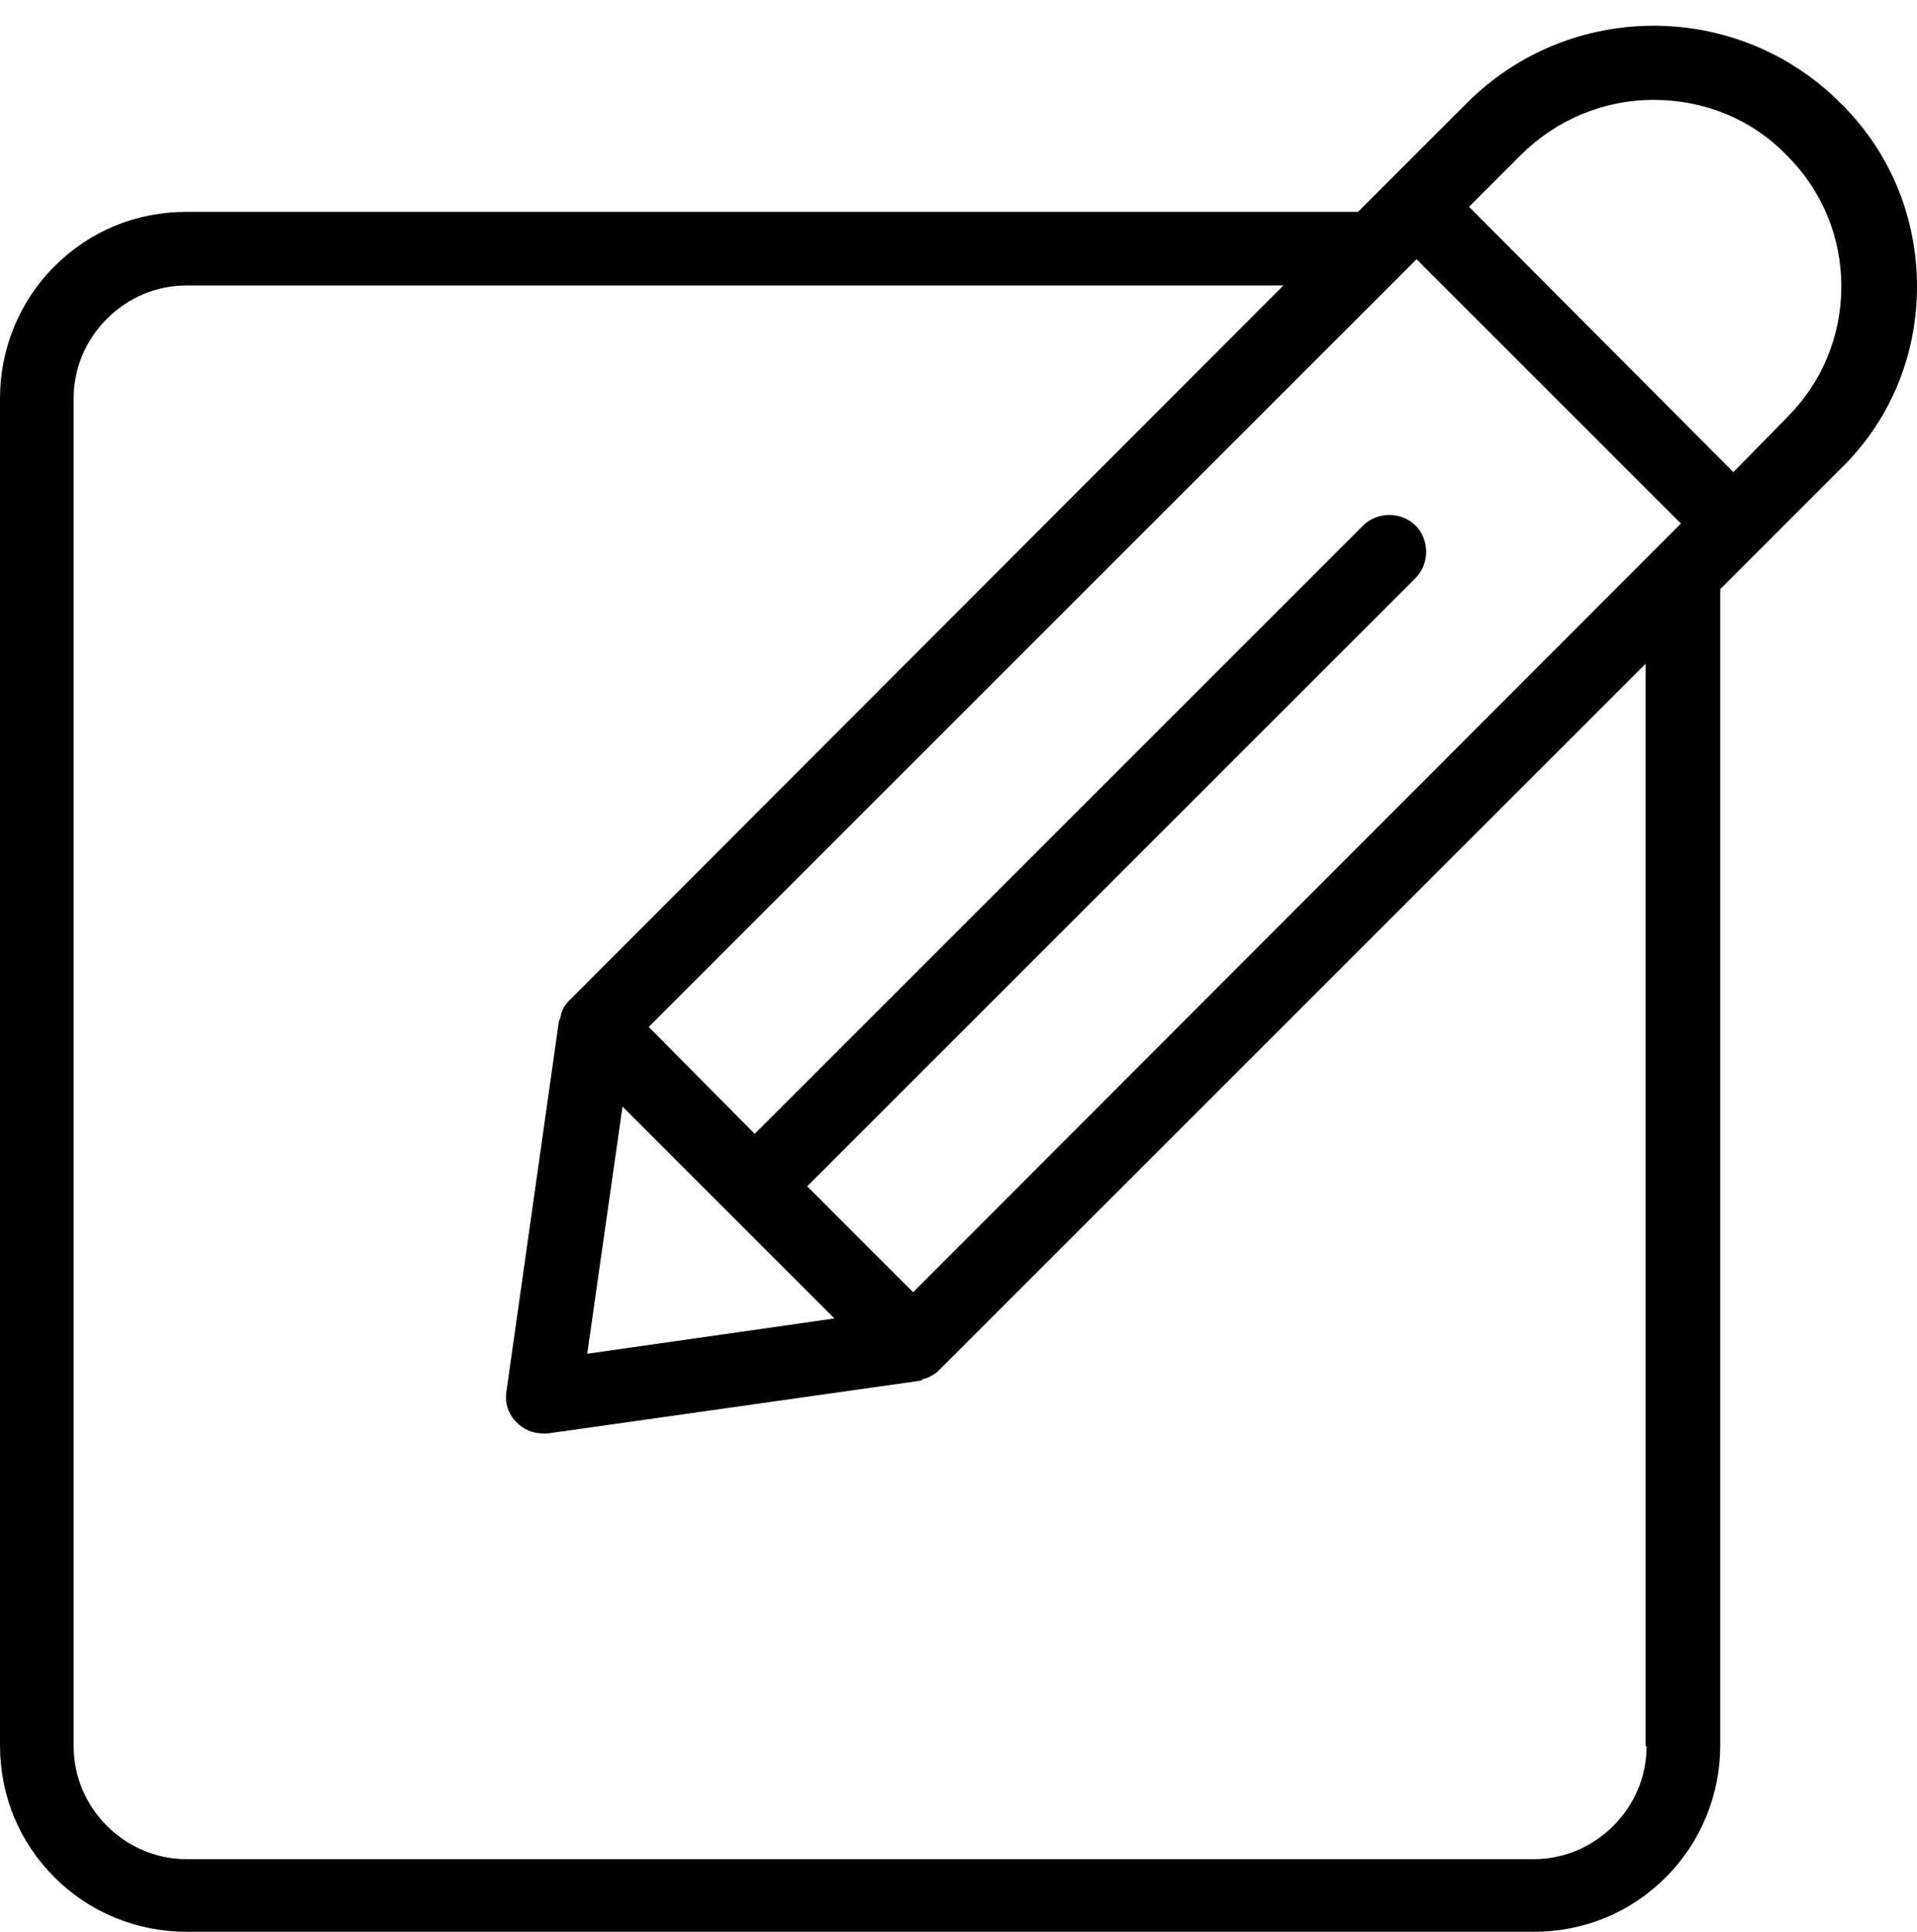
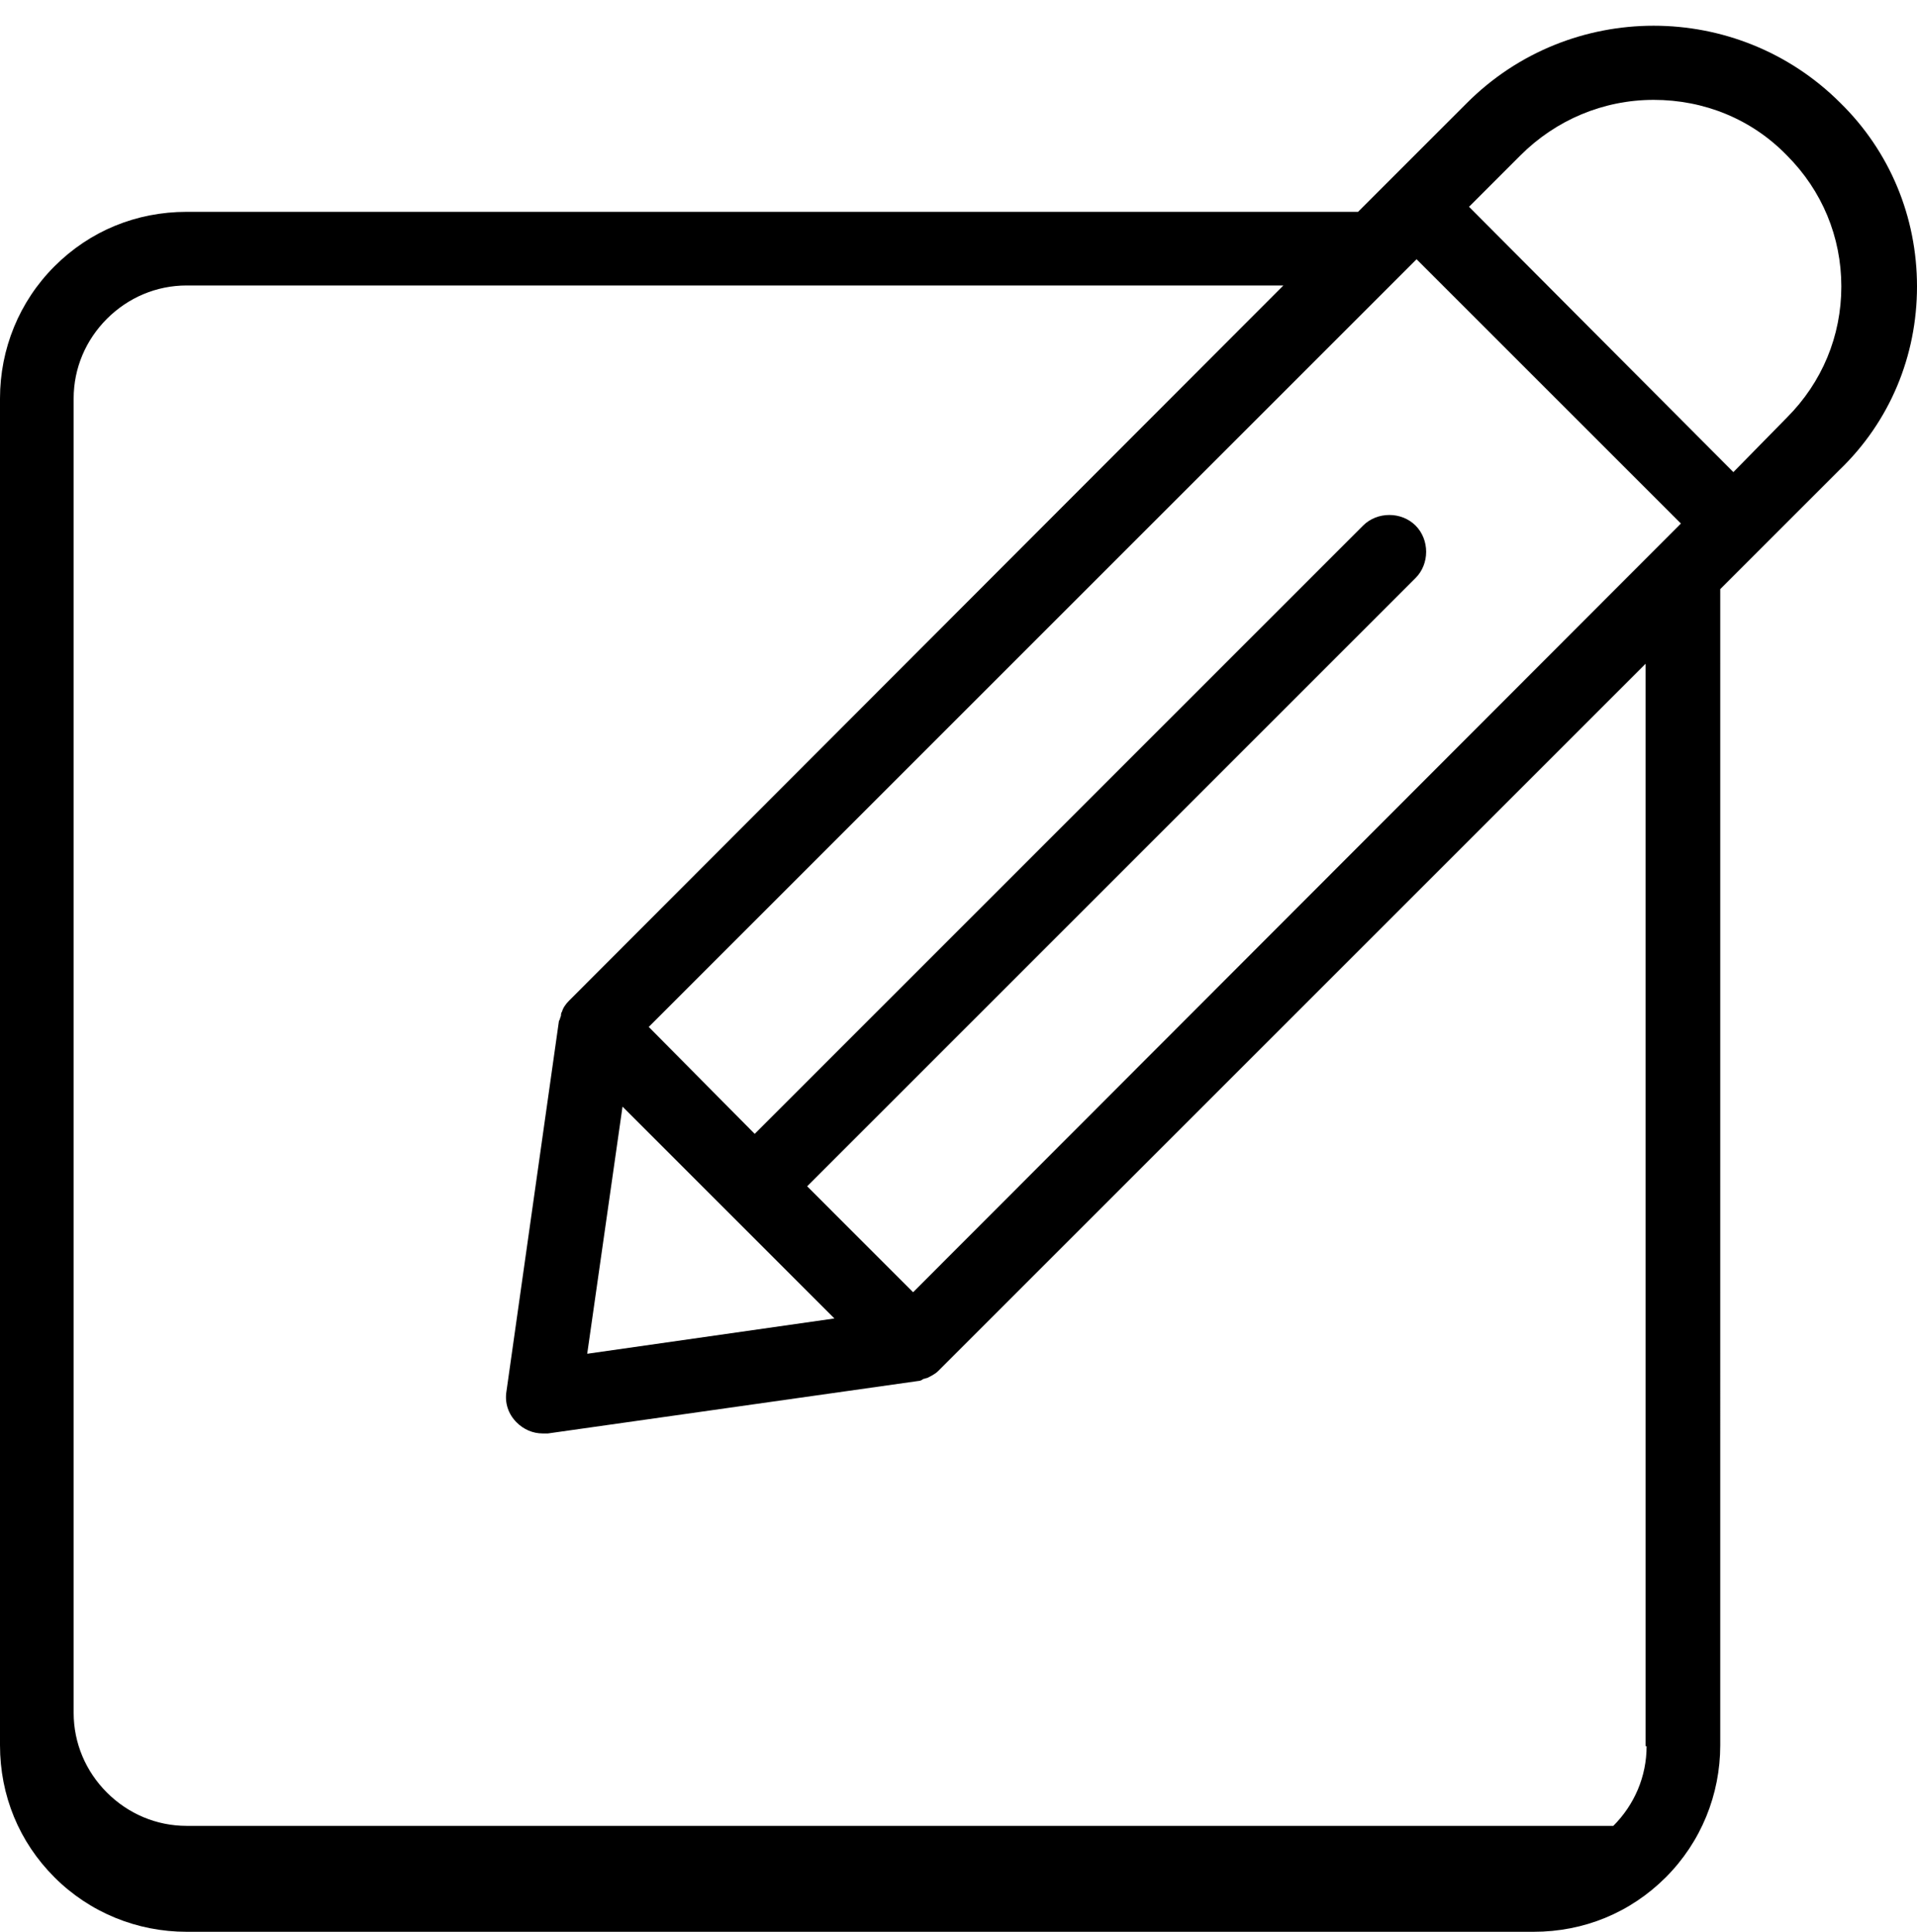
<svg xmlns="http://www.w3.org/2000/svg" height="191.5" preserveAspectRatio="xMidYMid meet" version="1.0" viewBox="0.0 -2.5 190.0 191.5" width="190.0" zoomAndPan="magnify">
  <g id="change1_1">
-     <path d="M190,25.9c0-6.9-2.7-13.4-7.6-18.2c-10.2-10.2-26.8-10.2-37,0l-10.8,10.8H18.5c-5,0-9.6,1.9-13.1,5.4C1.9,27.4,0,32.1,0,37 v133.5c0,5,1.9,9.6,5.4,13.1c3.5,3.5,8.2,5.4,13.1,5.4h133.5c5,0,9.6-1.9,13.1-5.4c3.5-3.5,5.4-8.2,5.4-13.1V55.9l3.8-3.8 c0,0,0,0,0,0c0,0,0,0,0,0l8-8C187.3,39.3,190,32.8,190,25.9z M90.5,125.6L80,115.1l60.3-60.3c1.4-1.4,1.4-3.8,0-5.2s-3.8-1.4-5.2,0 l-60.3,60.3L64.3,99.3l76.1-76.1l26.2,26.2L90.5,125.6z M61.7,107.2l21,21l-24.5,3.5L61.7,107.2z M163.2,170.6c0,3-1.2,5.8-3.3,7.9 c-2.1,2.1-4.9,3.3-7.9,3.3H18.5c-3,0-5.8-1.2-7.9-3.3c-2.1-2.1-3.3-4.9-3.3-7.9V37c0-3,1.2-5.8,3.3-7.9c2.1-2.1,4.9-3.3,7.9-3.3 h108.7L56.4,96.7c-0.3,0.3-0.6,0.7-0.7,1.1c-0.1,0.1-0.1,0.3-0.1,0.4c-0.1,0.2-0.1,0.4-0.2,0.5l-5.2,36.7c-0.2,1.2,0.2,2.3,1,3.1 c0.7,0.7,1.6,1.1,2.6,1.1c0.2,0,0.3,0,0.5,0l36.7-5.2c0.2,0,0.4-0.1,0.5-0.2c0.1,0,0.3-0.1,0.4-0.1c0.4-0.2,0.8-0.4,1.1-0.7 l70.1-70.1V170.6z M171.8,44.3L145.6,18l5.1-5.1c3.5-3.5,8.2-5.5,13.2-5.5h0c5,0,9.7,1.9,13.2,5.5c3.5,3.5,5.4,8.1,5.4,13 s-1.9,9.5-5.4,13L171.8,44.3z" fill="inherit" />
+     <path d="M190,25.9c0-6.9-2.7-13.4-7.6-18.2c-10.2-10.2-26.8-10.2-37,0l-10.8,10.8H18.5c-5,0-9.6,1.9-13.1,5.4C1.9,27.4,0,32.1,0,37 v133.5c0,5,1.9,9.6,5.4,13.1c3.5,3.5,8.2,5.4,13.1,5.4h133.5c5,0,9.6-1.9,13.1-5.4c3.5-3.5,5.4-8.2,5.4-13.1V55.9l3.8-3.8 c0,0,0,0,0,0c0,0,0,0,0,0l8-8C187.3,39.3,190,32.8,190,25.9z M90.5,125.6L80,115.1l60.3-60.3c1.4-1.4,1.4-3.8,0-5.2s-3.8-1.4-5.2,0 l-60.3,60.3L64.3,99.3l76.1-76.1l26.2,26.2L90.5,125.6z M61.7,107.2l21,21l-24.5,3.5L61.7,107.2z M163.2,170.6c0,3-1.2,5.8-3.3,7.9 H18.5c-3,0-5.8-1.2-7.9-3.3c-2.1-2.1-3.3-4.9-3.3-7.9V37c0-3,1.2-5.8,3.3-7.9c2.1-2.1,4.9-3.3,7.9-3.3 h108.7L56.4,96.7c-0.3,0.3-0.6,0.7-0.7,1.1c-0.1,0.1-0.1,0.3-0.1,0.4c-0.1,0.2-0.1,0.4-0.2,0.5l-5.2,36.7c-0.2,1.2,0.2,2.3,1,3.1 c0.7,0.7,1.6,1.1,2.6,1.1c0.2,0,0.3,0,0.5,0l36.7-5.2c0.2,0,0.4-0.1,0.5-0.2c0.1,0,0.3-0.1,0.4-0.1c0.4-0.2,0.8-0.4,1.1-0.7 l70.1-70.1V170.6z M171.8,44.3L145.6,18l5.1-5.1c3.5-3.5,8.2-5.5,13.2-5.5h0c5,0,9.7,1.9,13.2,5.5c3.5,3.5,5.4,8.1,5.4,13 s-1.9,9.5-5.4,13L171.8,44.3z" fill="inherit" />
  </g>
</svg>